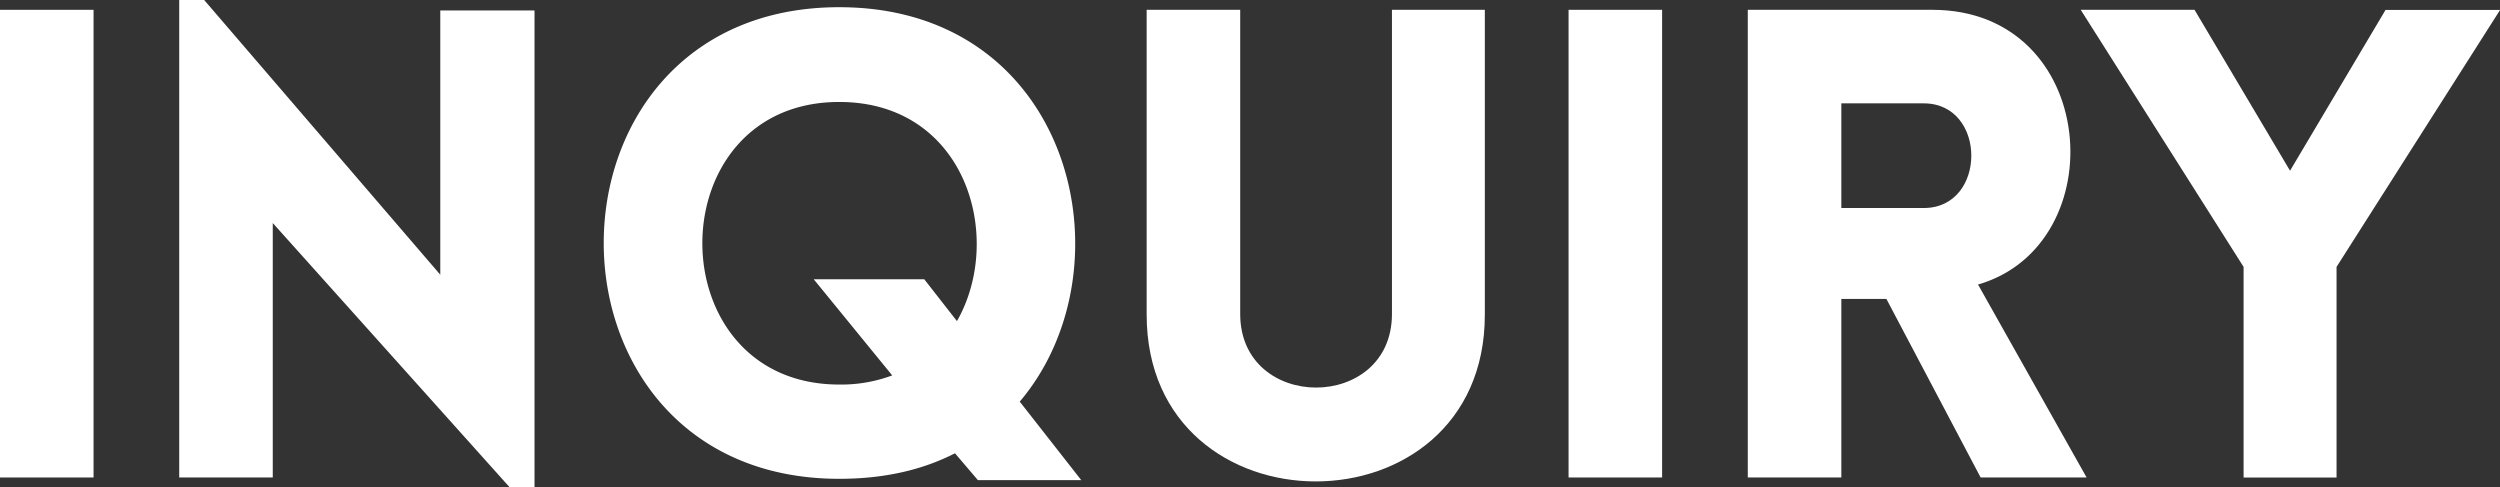
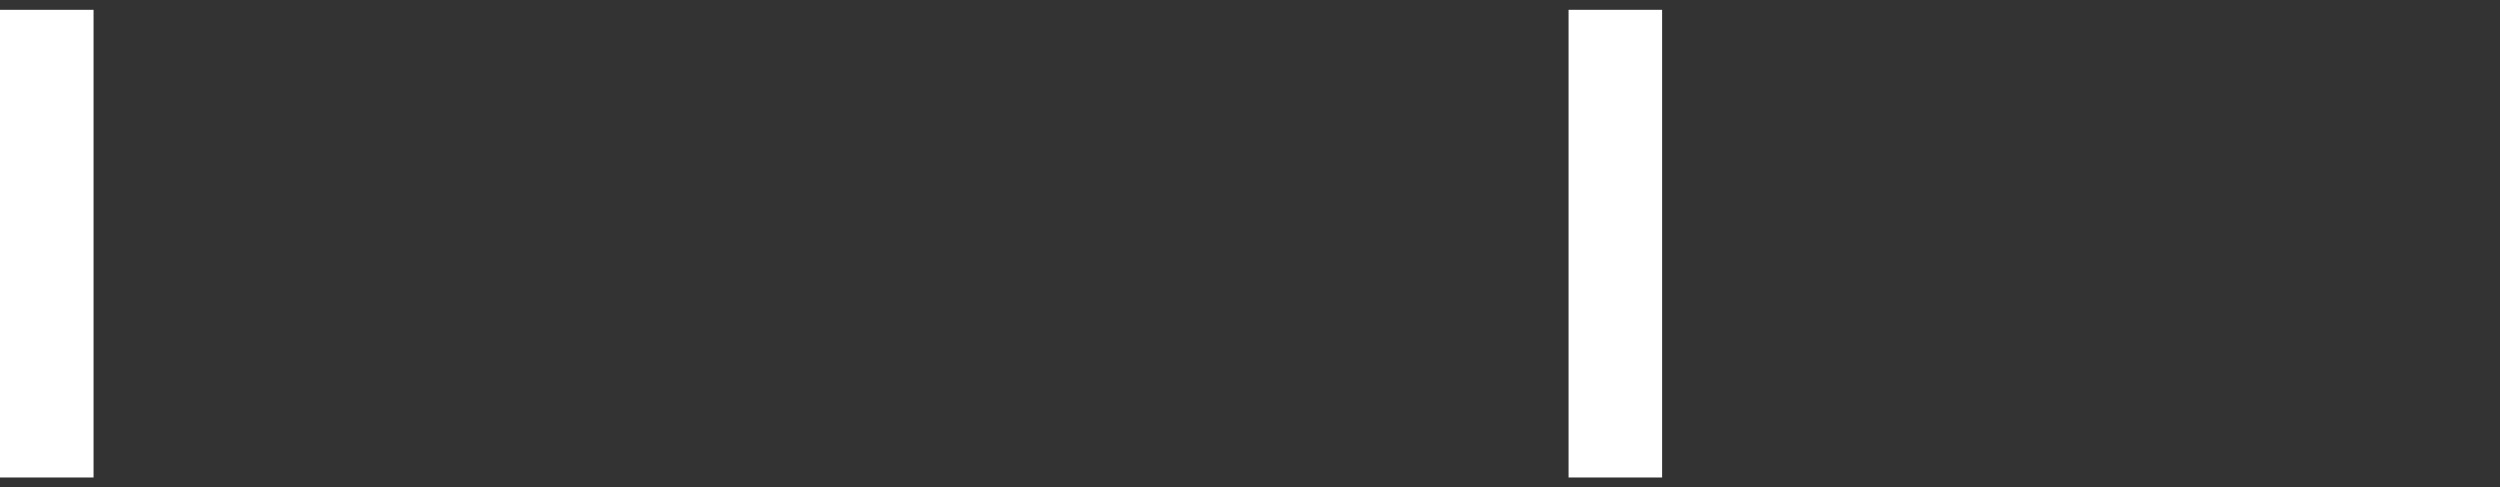
<svg xmlns="http://www.w3.org/2000/svg" viewBox="0 0 901.97 175.81">
  <rect x="0" y="0" width="901.97" height="175.81" fill="#333333" stroke="none" />
  <g id="Layer_2" data-name="Layer 2">
    <g id="Layer_1-2" data-name="Layer 1">
      <path d="M0,172.27V3.54H33.75V172.27Z" fill="#fff" />
-       <path d="M98.41,172.27H64.66V0h9l85.19,99.12V3.78h34v172h-9L98.41,80.47Z" fill="#fff" />
-       <path d="M302.78,172.75c-113.28,0-113.28-170.15,0-170.15,84.25,0,106,94.16,65.13,142.3l22.19,28.32H352.81l-8.26-9.68C333,169.44,319.3,172.75,302.78,172.75Zm30.68-72,11.8,15.1c17.23-30.2,3.3-79.06-42.48-79.06-65.84,0-65.84,101.95,0,101.95a52.34,52.34,0,0,0,19.12-3.3l-28.32-34.69Z" fill="#fff" />
-       <path d="M413.7,113.51V3.54h33.75V113.28c0,35.4,54.75,35.4,54.75,0V3.54h33.51v110C535.71,193.75,413.7,193.75,413.7,113.51Z" fill="#fff" />
      <path d="M565.92,172.27V3.54h33.75V172.27Z" fill="#fff" />
-       <path d="M714.59,172.27l-34-64.42H664.33v64.42H630.58V3.54h66.55c60.18,0,66.08,84.72,16.52,99.12l39.17,69.61ZM664.33,75.05h29.73c22.89,0,22.89-37.76,0-37.76H664.33Z" fill="#fff" />
-       <path d="M809.46,96.29,750.7,3.54h41.06l34.46,58.05,34.45-58H902L843,96.29v76H809.46Z" fill="#fff" />
    </g>
  </g>
</svg>